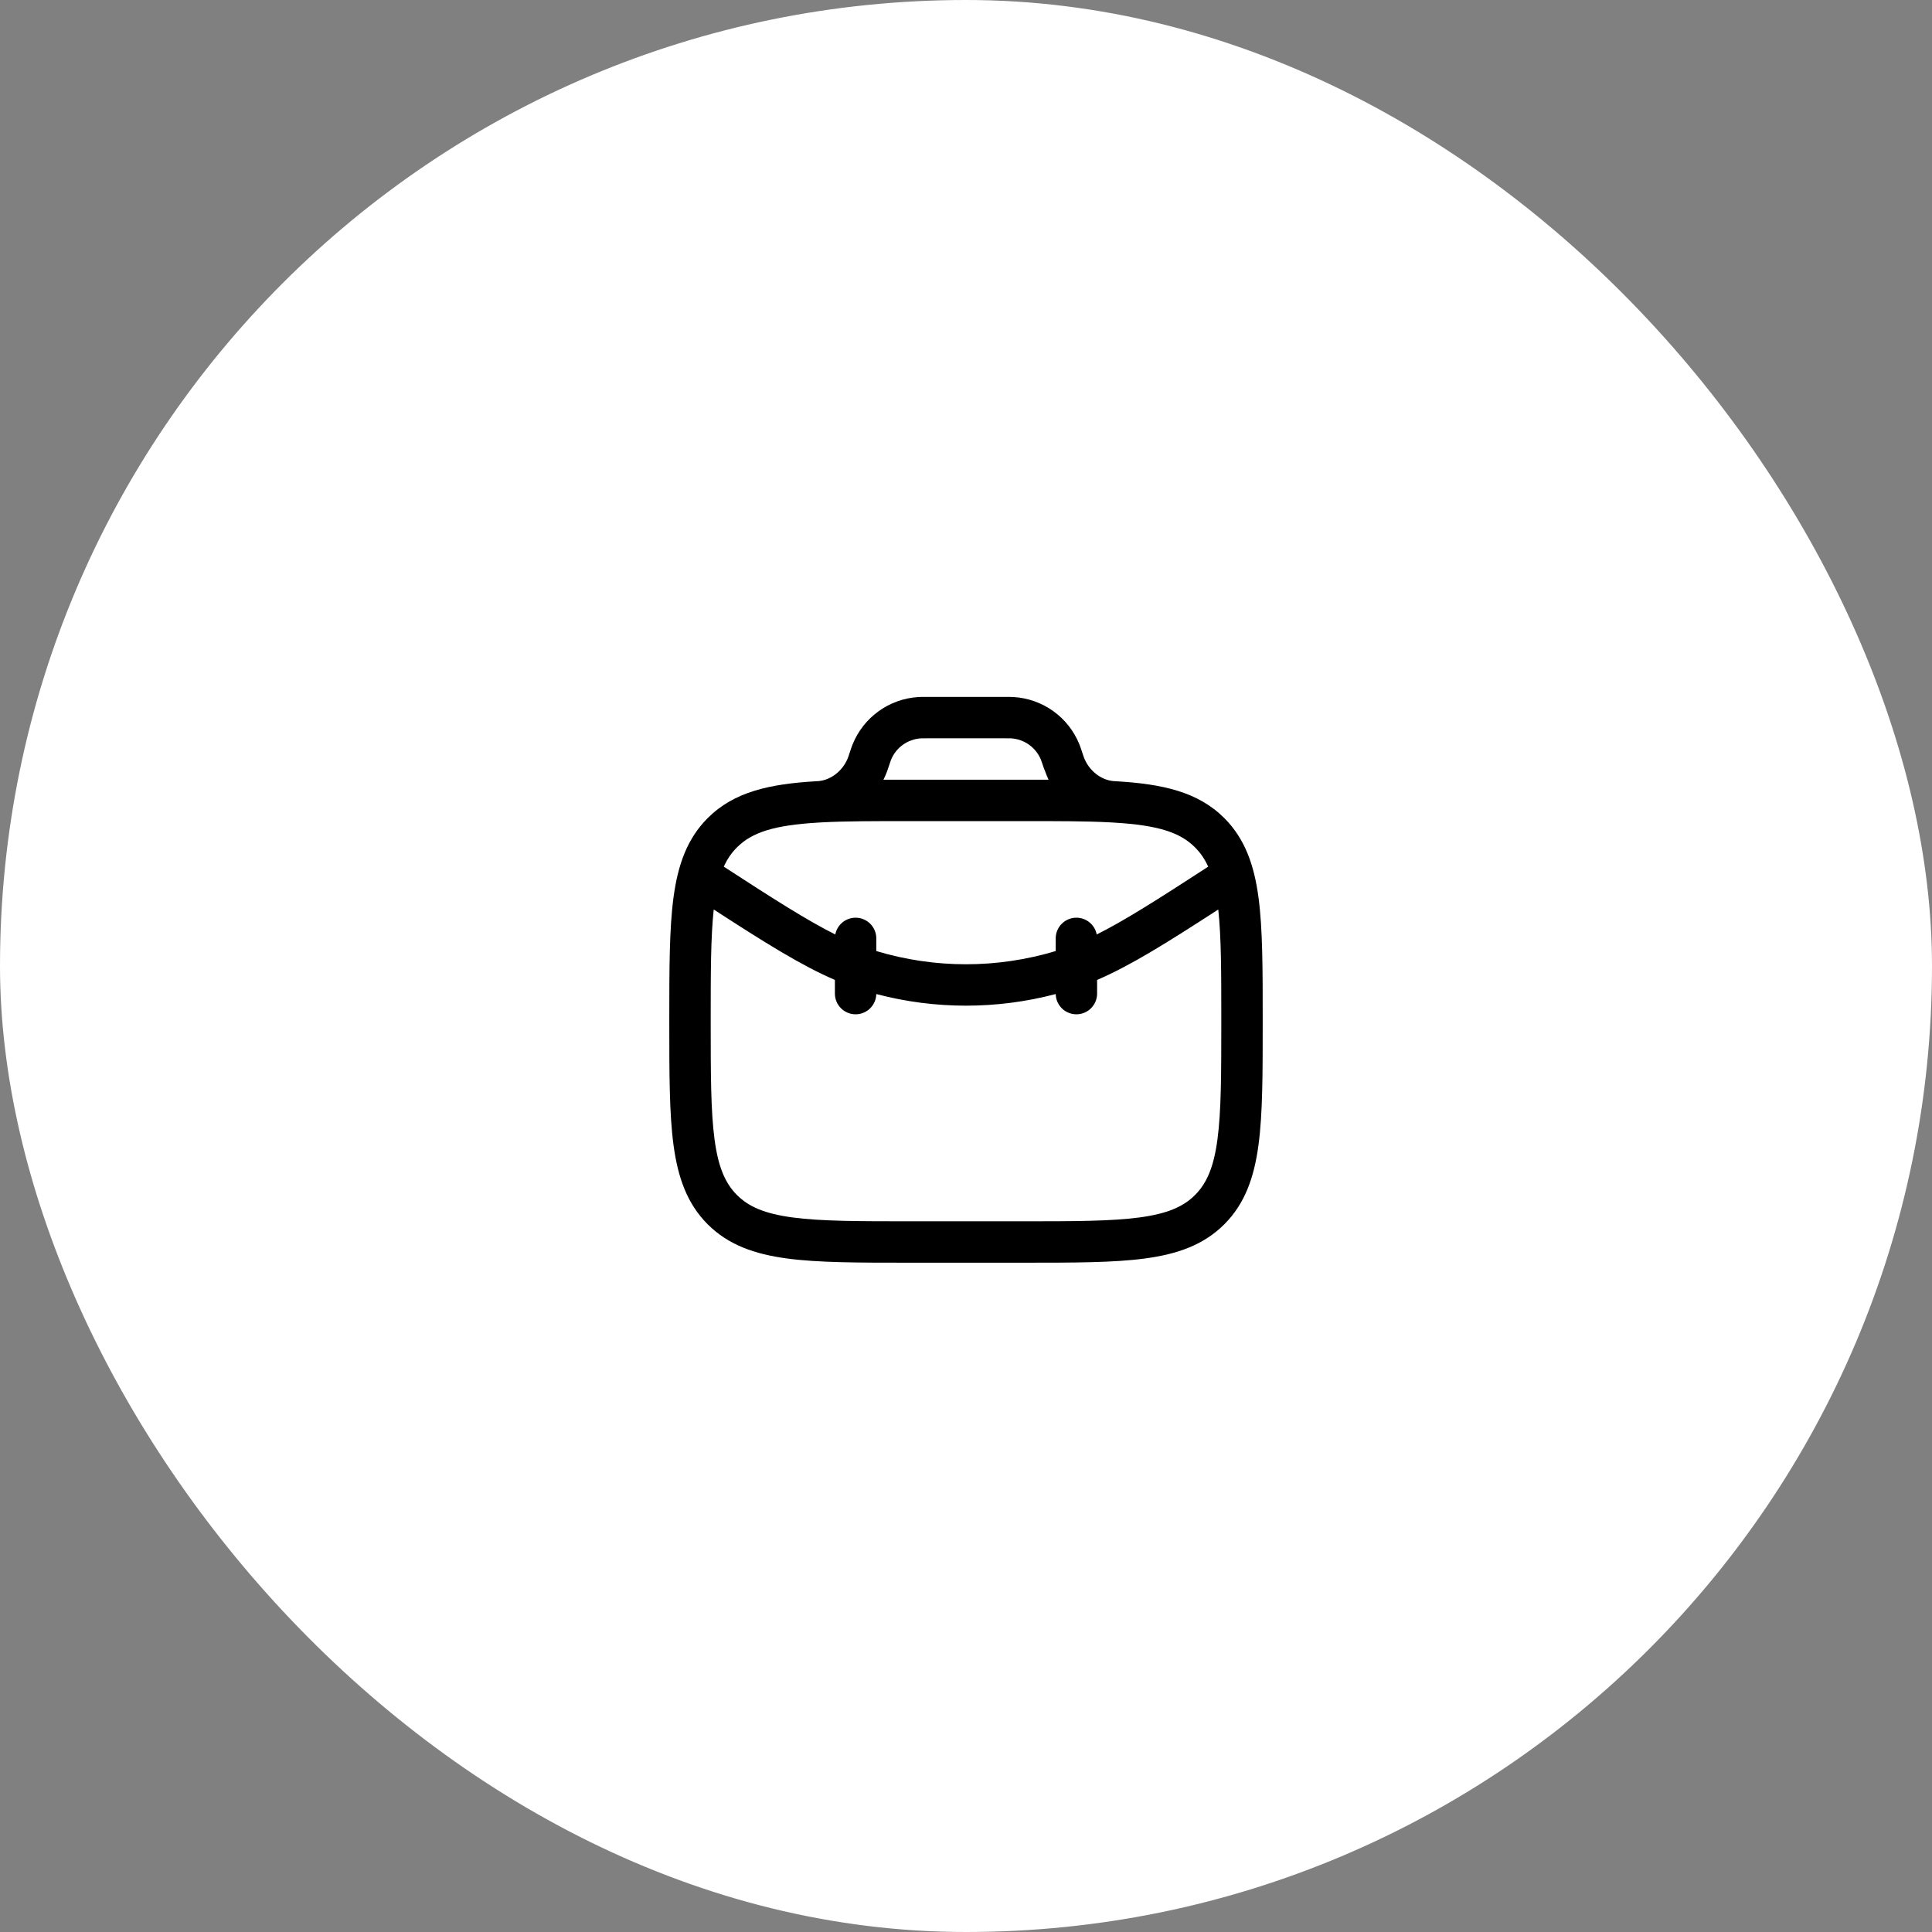
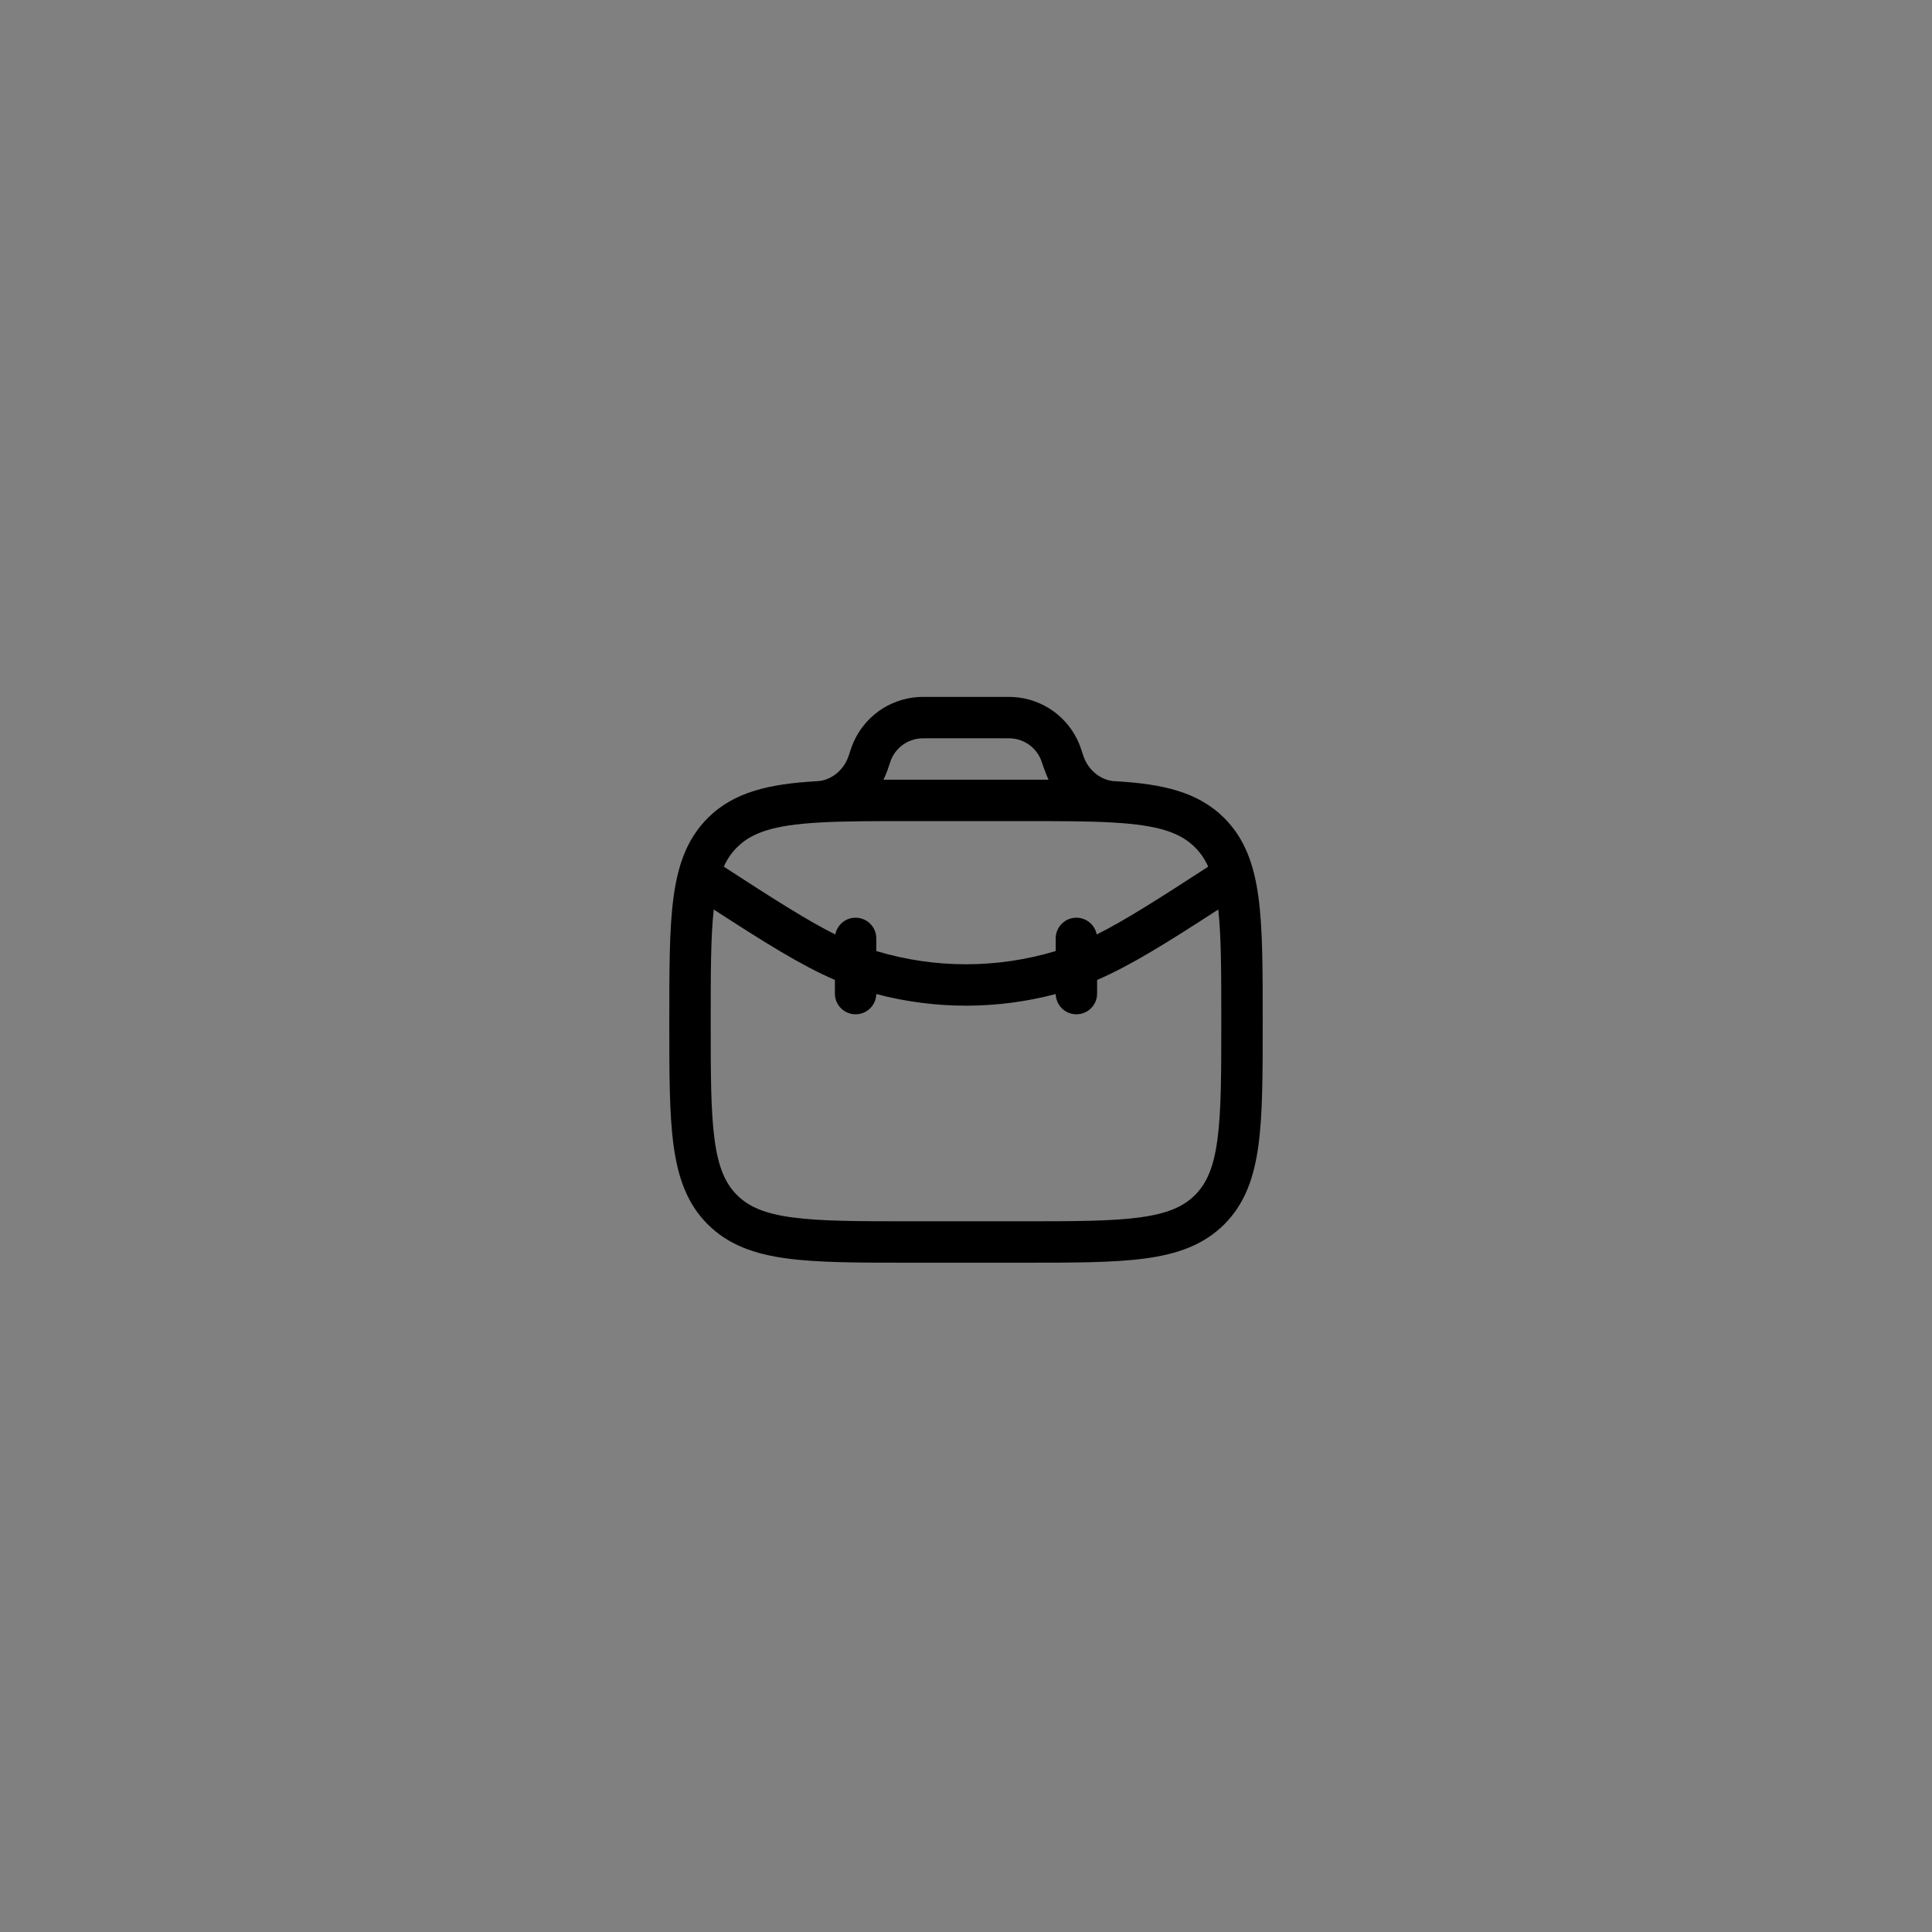
<svg xmlns="http://www.w3.org/2000/svg" width="70" height="70" viewBox="0 0 70 70" fill="none">
  <rect x="0" y="0" width="70" height="70" fill="#808080" stroke="none" />
-   <rect width="70" height="70" rx="35" fill="white" />
-   <path fill-rule="evenodd" clip-rule="evenodd" d="M33.561 25.25H36.44C36.553 25.25 36.641 25.25 36.725 25.255C37.785 25.319 38.714 25.988 39.11 26.974C39.142 27.052 39.169 27.136 39.205 27.244L39.237 27.34C39.256 27.396 39.262 27.413 39.266 27.425C39.444 27.915 39.88 28.256 40.335 28.3C40.369 28.302 40.402 28.304 40.435 28.306C42.111 28.405 43.401 28.684 44.359 29.641C45.107 30.39 45.439 31.339 45.597 32.511C45.75 33.65 45.75 35.106 45.75 36.944V37.056C45.75 38.894 45.75 40.35 45.597 41.489C45.439 42.661 45.107 43.61 44.359 44.359C43.61 45.107 42.661 45.439 41.489 45.597C40.35 45.75 38.894 45.75 37.056 45.75H32.944C31.106 45.75 29.65 45.75 28.511 45.597C27.339 45.439 26.39 45.107 25.641 44.359C24.893 43.61 24.561 42.661 24.403 41.489C24.25 40.35 24.25 38.894 24.25 37.056V36.944C24.25 35.106 24.25 33.65 24.403 32.511C24.561 31.339 24.893 30.39 25.641 29.641C26.599 28.684 27.889 28.405 29.565 28.306C29.598 28.304 29.631 28.302 29.665 28.3C30.12 28.256 30.557 27.915 30.734 27.425C30.739 27.413 30.744 27.397 30.763 27.34L30.795 27.243C30.831 27.136 30.859 27.052 30.89 26.974C31.287 25.988 32.215 25.319 33.276 25.255C33.359 25.25 33.447 25.25 33.561 25.25ZM29.642 29.804C29.686 29.802 29.73 29.8 29.774 29.796C30.647 29.75 31.697 29.75 33 29.75H37C38.303 29.75 39.353 29.75 40.226 29.796C40.27 29.8 40.314 29.802 40.358 29.804C41.962 29.899 42.756 30.16 43.298 30.702C43.49 30.894 43.648 31.119 43.775 31.401C41.948 32.588 40.747 33.353 39.736 33.858C39.67 33.512 39.366 33.25 39 33.25C38.586 33.25 38.25 33.586 38.25 34V34.458C36.131 35.097 33.869 35.097 31.75 34.458V34C31.75 33.586 31.414 33.25 31 33.25C30.634 33.25 30.33 33.512 30.264 33.858C29.253 33.353 28.052 32.588 26.225 31.401C26.352 31.119 26.509 30.894 26.702 30.702C27.244 30.16 28.038 29.899 29.642 29.804ZM25.86 32.953C25.751 33.949 25.75 35.239 25.75 37C25.75 38.907 25.752 40.261 25.89 41.289C26.025 42.295 26.279 42.875 26.702 43.298C27.125 43.721 27.705 43.975 28.711 44.11C29.738 44.248 31.093 44.25 33 44.25H37C38.907 44.25 40.261 44.248 41.289 44.11C42.295 43.975 42.875 43.721 43.298 43.298C43.721 42.875 43.975 42.295 44.11 41.289C44.248 40.261 44.25 38.907 44.25 37C44.25 35.239 44.249 33.95 44.14 32.953C42.253 34.176 40.959 34.985 39.75 35.505V36C39.75 36.414 39.414 36.75 39 36.75C38.591 36.75 38.259 36.423 38.25 36.016C36.12 36.578 33.88 36.578 31.75 36.016C31.741 36.423 31.409 36.75 31 36.75C30.586 36.75 30.25 36.414 30.25 36V35.505C29.041 34.985 27.747 34.176 25.86 32.953ZM37.992 28.251C37.681 28.25 37.358 28.25 37.021 28.25H32.979C32.643 28.25 32.319 28.25 32.008 28.251C32.06 28.149 32.106 28.043 32.145 27.935C32.157 27.902 32.168 27.867 32.183 27.822L32.186 27.814L32.212 27.737C32.257 27.601 32.27 27.564 32.282 27.534C32.462 27.086 32.884 26.782 33.366 26.752C33.398 26.75 33.438 26.75 33.581 26.75H36.419C36.562 26.75 36.602 26.75 36.634 26.752C37.116 26.782 37.538 27.086 37.718 27.534C37.731 27.564 37.743 27.601 37.789 27.737L37.817 27.822M37.856 27.936C37.895 28.043 37.94 28.149 37.992 28.251L37.856 27.936Z" fill="black" />
+   <path fill-rule="evenodd" clip-rule="evenodd" d="M33.561 25.25H36.44C36.553 25.25 36.641 25.25 36.725 25.255C37.785 25.319 38.714 25.988 39.11 26.974C39.142 27.052 39.169 27.136 39.205 27.244L39.237 27.34C39.256 27.396 39.262 27.413 39.266 27.425C39.444 27.915 39.88 28.256 40.335 28.3C40.369 28.302 40.402 28.304 40.435 28.306C42.111 28.405 43.401 28.684 44.359 29.641C45.107 30.39 45.439 31.339 45.597 32.511C45.75 33.65 45.75 35.106 45.75 36.944V37.056C45.75 38.894 45.75 40.35 45.597 41.489C45.439 42.661 45.107 43.61 44.359 44.359C43.61 45.107 42.661 45.439 41.489 45.597C40.35 45.75 38.894 45.75 37.056 45.75H32.944C31.106 45.75 29.65 45.75 28.511 45.597C27.339 45.439 26.39 45.107 25.641 44.359C24.893 43.61 24.561 42.661 24.403 41.489C24.25 40.35 24.25 38.894 24.25 37.056C24.25 35.106 24.25 33.65 24.403 32.511C24.561 31.339 24.893 30.39 25.641 29.641C26.599 28.684 27.889 28.405 29.565 28.306C29.598 28.304 29.631 28.302 29.665 28.3C30.12 28.256 30.557 27.915 30.734 27.425C30.739 27.413 30.744 27.397 30.763 27.34L30.795 27.243C30.831 27.136 30.859 27.052 30.89 26.974C31.287 25.988 32.215 25.319 33.276 25.255C33.359 25.25 33.447 25.25 33.561 25.25ZM29.642 29.804C29.686 29.802 29.73 29.8 29.774 29.796C30.647 29.75 31.697 29.75 33 29.75H37C38.303 29.75 39.353 29.75 40.226 29.796C40.27 29.8 40.314 29.802 40.358 29.804C41.962 29.899 42.756 30.16 43.298 30.702C43.49 30.894 43.648 31.119 43.775 31.401C41.948 32.588 40.747 33.353 39.736 33.858C39.67 33.512 39.366 33.25 39 33.25C38.586 33.25 38.25 33.586 38.25 34V34.458C36.131 35.097 33.869 35.097 31.75 34.458V34C31.75 33.586 31.414 33.25 31 33.25C30.634 33.25 30.33 33.512 30.264 33.858C29.253 33.353 28.052 32.588 26.225 31.401C26.352 31.119 26.509 30.894 26.702 30.702C27.244 30.16 28.038 29.899 29.642 29.804ZM25.86 32.953C25.751 33.949 25.75 35.239 25.75 37C25.75 38.907 25.752 40.261 25.89 41.289C26.025 42.295 26.279 42.875 26.702 43.298C27.125 43.721 27.705 43.975 28.711 44.11C29.738 44.248 31.093 44.25 33 44.25H37C38.907 44.25 40.261 44.248 41.289 44.11C42.295 43.975 42.875 43.721 43.298 43.298C43.721 42.875 43.975 42.295 44.11 41.289C44.248 40.261 44.25 38.907 44.25 37C44.25 35.239 44.249 33.95 44.14 32.953C42.253 34.176 40.959 34.985 39.75 35.505V36C39.75 36.414 39.414 36.75 39 36.75C38.591 36.75 38.259 36.423 38.25 36.016C36.12 36.578 33.88 36.578 31.75 36.016C31.741 36.423 31.409 36.75 31 36.75C30.586 36.75 30.25 36.414 30.25 36V35.505C29.041 34.985 27.747 34.176 25.86 32.953ZM37.992 28.251C37.681 28.25 37.358 28.25 37.021 28.25H32.979C32.643 28.25 32.319 28.25 32.008 28.251C32.06 28.149 32.106 28.043 32.145 27.935C32.157 27.902 32.168 27.867 32.183 27.822L32.186 27.814L32.212 27.737C32.257 27.601 32.27 27.564 32.282 27.534C32.462 27.086 32.884 26.782 33.366 26.752C33.398 26.75 33.438 26.75 33.581 26.75H36.419C36.562 26.75 36.602 26.75 36.634 26.752C37.116 26.782 37.538 27.086 37.718 27.534C37.731 27.564 37.743 27.601 37.789 27.737L37.817 27.822M37.856 27.936C37.895 28.043 37.94 28.149 37.992 28.251L37.856 27.936Z" fill="black" />
</svg>